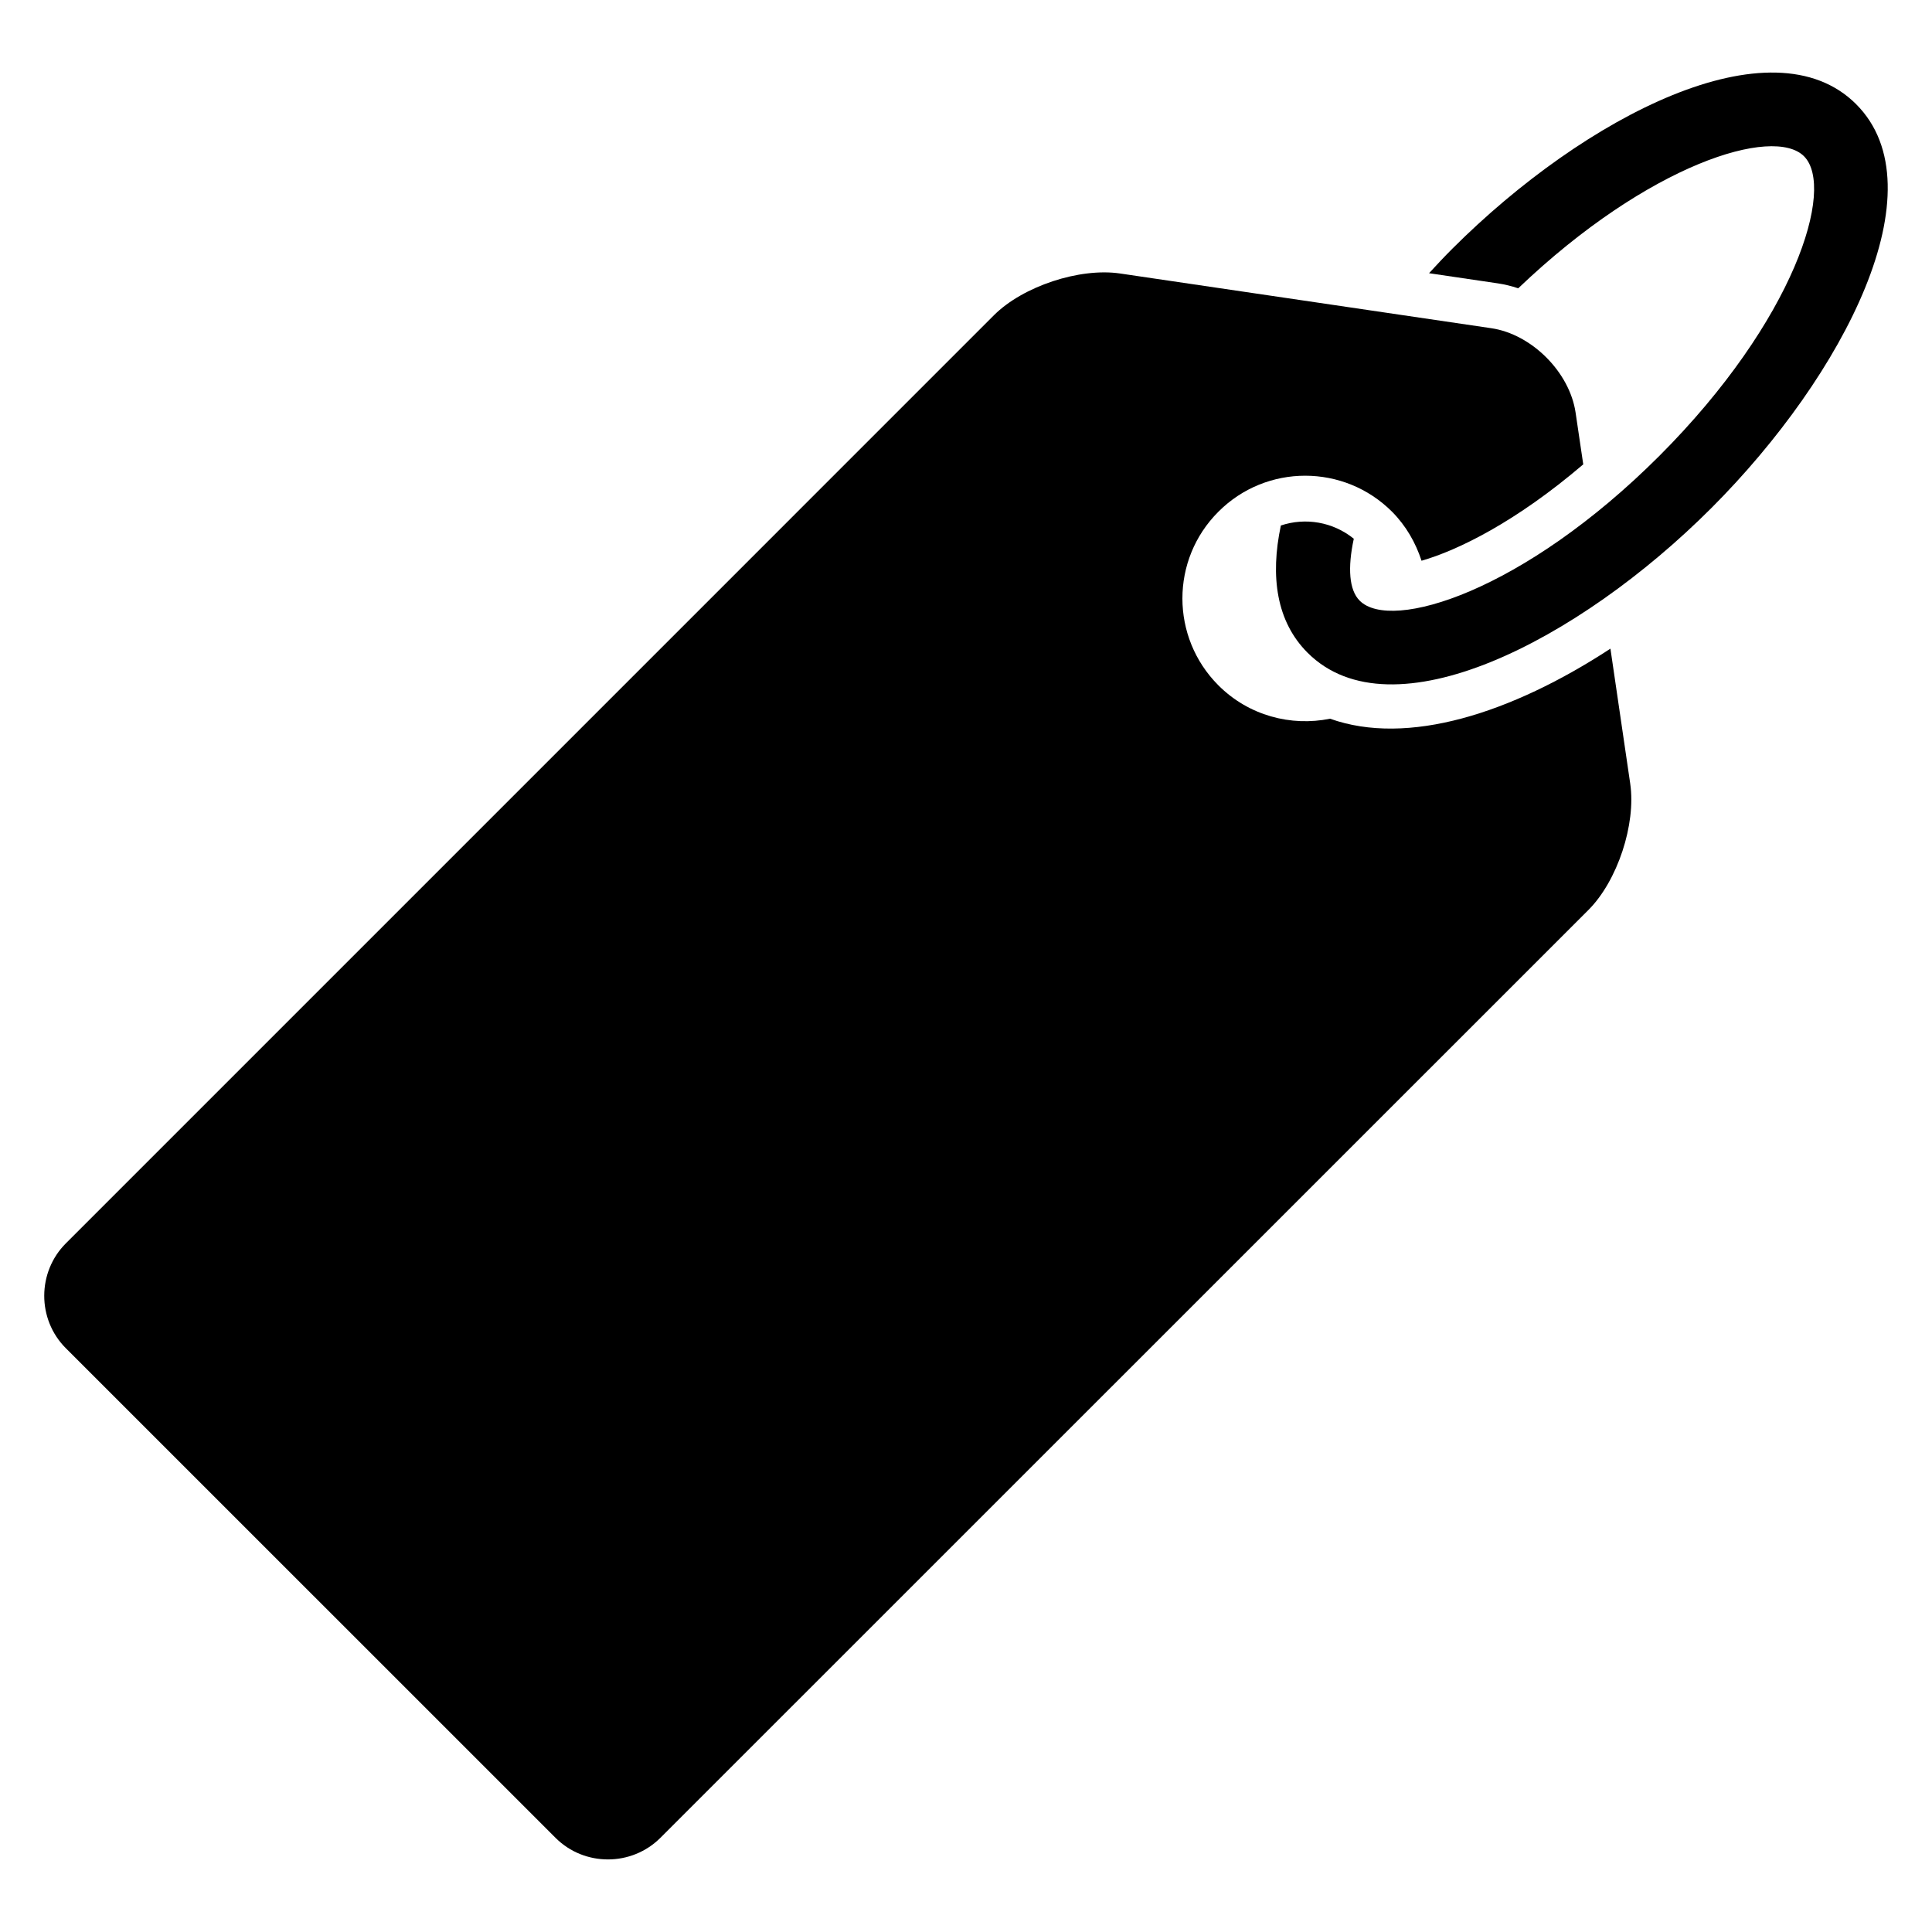
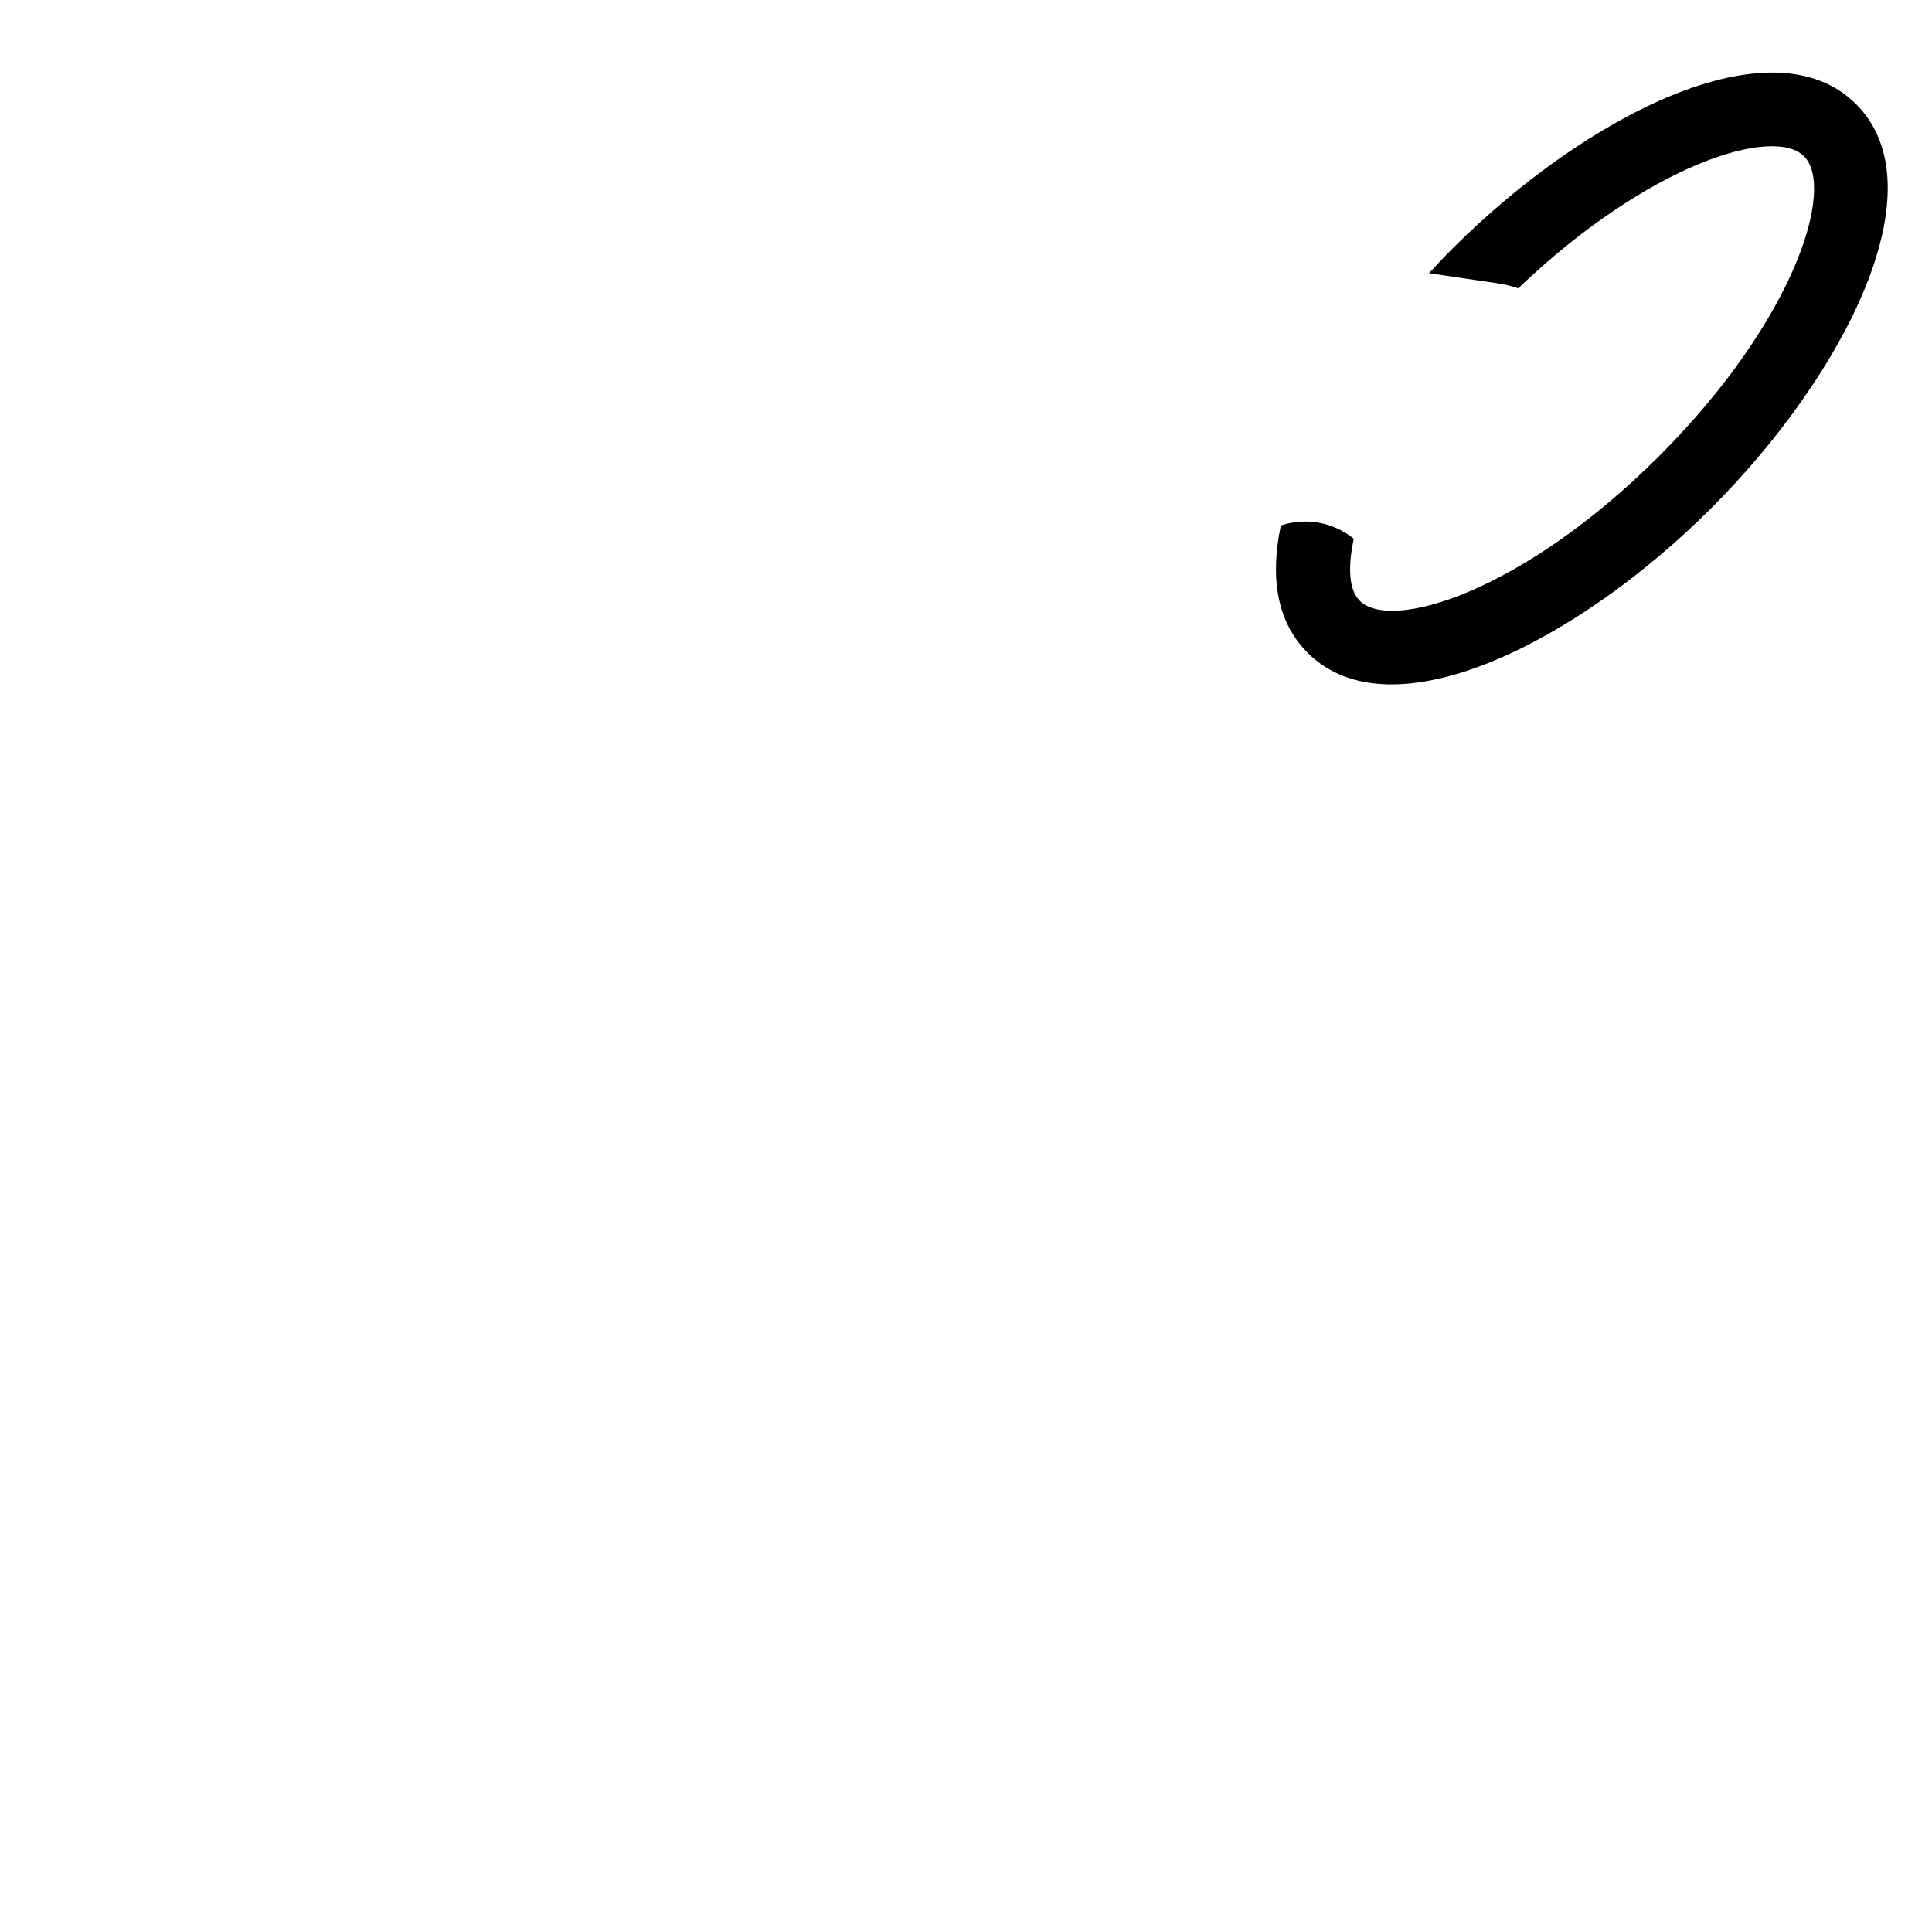
<svg xmlns="http://www.w3.org/2000/svg" fill="#000000" width="800px" height="800px" version="1.1" viewBox="144 144 512 512">
  <g>
    <path d="m635.9 171.61c-22.305-22.289-71.77 3.098-107.02 38.305-2.121 2.121-4.168 4.305-6.168 6.488l18.215 2.688c1.848 0.273 3.633 0.719 5.418 1.312 34.625-33.066 67.664-43.082 75.738-34.992 8.352 8.367-2.414 43.449-38.352 79.418-35.953 35.922-71.051 46.73-79.402 38.352-2.809-2.793-3.223-8.688-1.559-16.41-5.543-4.488-12.824-5.68-19.328-3.512-2.871 13.543-1.16 25.48 7.07 33.711 22.305 22.32 71.77-3.07 107.02-38.336 35.238-35.27 60.645-84.734 38.367-107.02z" />
-     <path d="m576.03 351.7-5.25-35.801c-26.336 17.207-53.785 25.906-74.305 18.566-10.352 2.106-21.559-0.809-29.586-8.84-12.703-12.719-12.734-33.312 0-46.016 12.703-12.734 33.312-12.703 46.016 0 3.727 3.754 6.258 8.23 7.816 12.992 9.633-2.762 25.055-10.32 42.855-25.543l-2.031-13.727c-1.586-10.703-11.633-20.777-22.336-22.352l-98.395-14.504c-10.703-1.574-25.738 3.391-33.418 11.07l-245.91 245.92c-7.664 7.633-7.695 20.184-0.031 27.832l129.77 129.75c7.633 7.633 20.152 7.633 27.816-0.031l245.93-245.89c7.68-7.695 12.625-22.719 11.055-33.434z" />
  </g>
</svg>